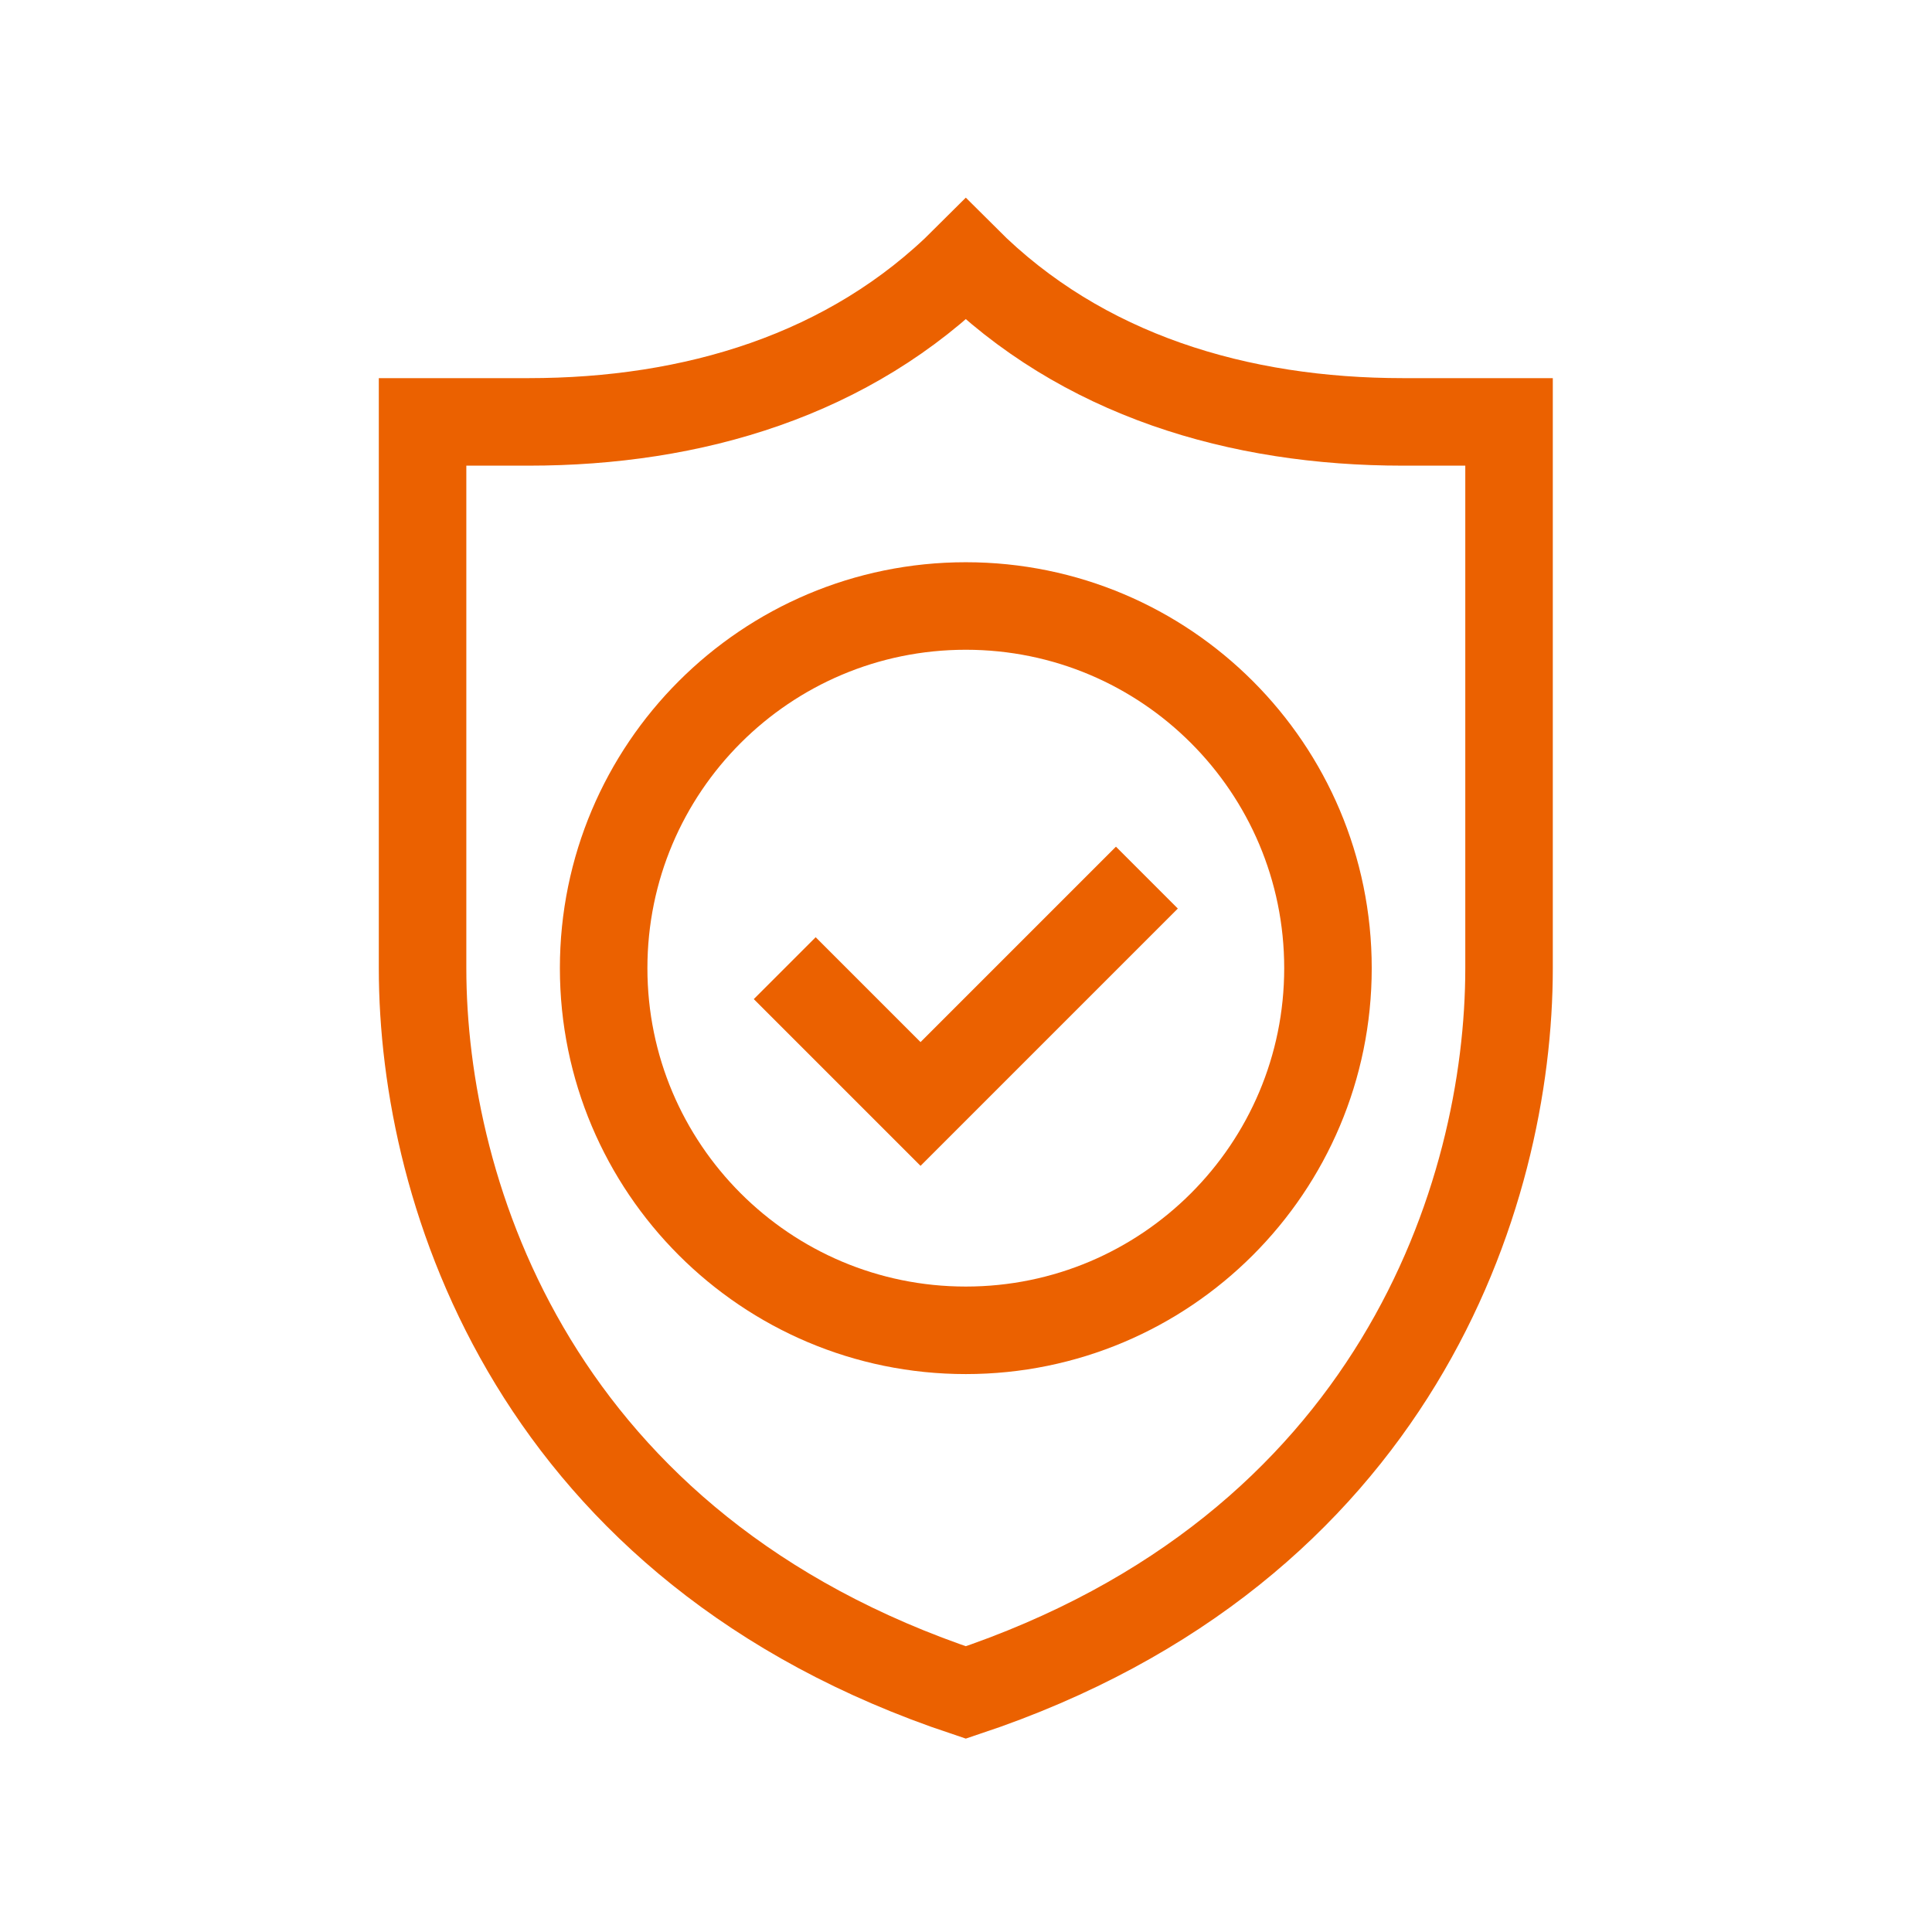
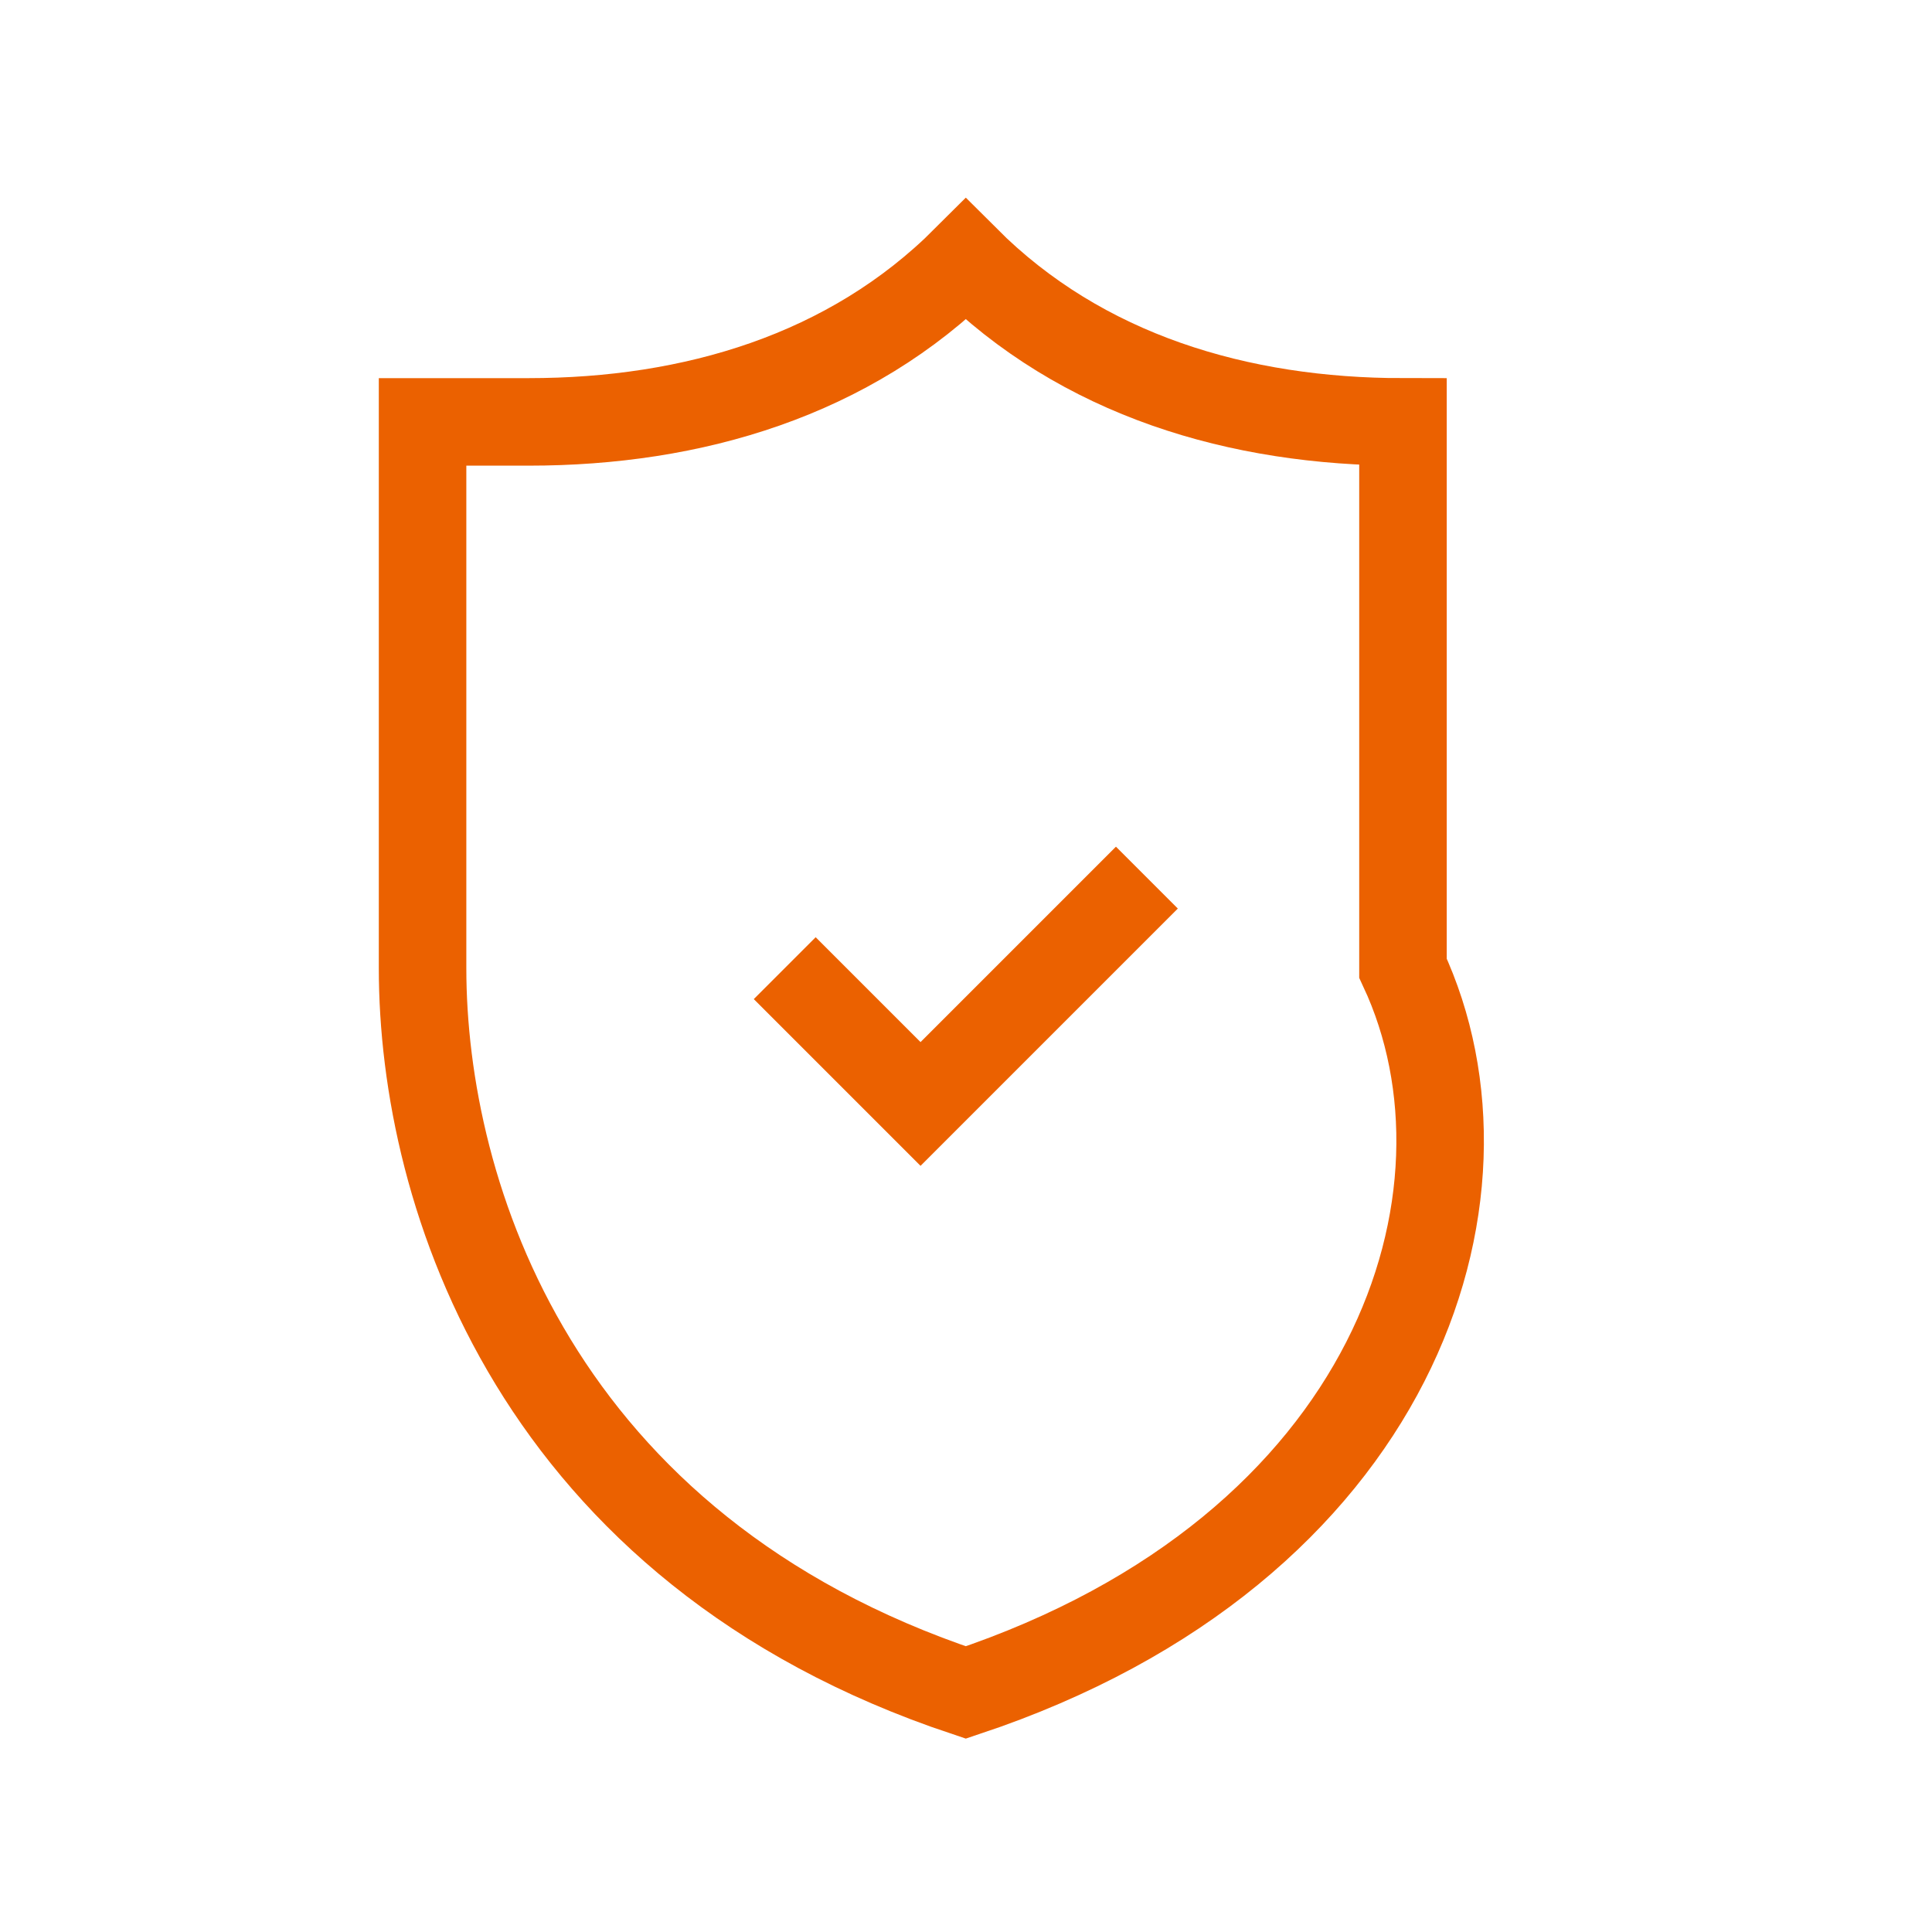
<svg xmlns="http://www.w3.org/2000/svg" version="1.1" width="512" height="512" x="0" y="0" viewBox="0 0 682.667 682.667" style="enable-background:new 0 0 512 512" xml:space="preserve" class="">
  <g transform="matrix(0.8,0,0,0.8,68.267,68.96)">
    <defs stroke-width="29" style="stroke-width: 29;">
      <clipPath id="a" clipPathUnits="userSpaceOnUse" stroke-width="29" style="stroke-width: 29;">
        <path d="M0 512h512V0H0Z" fill="#eb6100" opacity="1" data-original="#000000" stroke-width="29" style="stroke-width: 29;" />
      </clipPath>
    </defs>
    <g clip-path="url(#a)" transform="matrix(1.333 0 0 -1.333 0 682.667)" stroke-width="29" style="stroke-width: 29;">
-       <path d="M0 0c-142.367 47.456-180 164.715-180 240v181h35.147C-90.522 421-38.417 436.383 0 474.8 38.417 436.383 90.522 421 144.853 421H180V240C180 164.726 142.374 47.458 0 0Z" style="stroke-width: 29; stroke-linecap: butt; stroke-linejoin: miter; stroke-miterlimit: 10; stroke-dasharray: none; stroke-opacity: 1;" transform="translate(256 16)" fill="none" stroke="#eb6100" stroke-width="29" stroke-linecap="butt" stroke-linejoin="miter" stroke-miterlimit="10" stroke-dasharray="none" stroke-opacity="" data-original="#000000" opacity="1" class="" />
-       <path d="M0 0c0-66.274-53.726-120-120-120S-240-66.274-240 0s53.726 120 120 120S0 66.274 0 0Z" style="stroke-width: 29; stroke-linecap: butt; stroke-linejoin: miter; stroke-miterlimit: 10; stroke-dasharray: none; stroke-opacity: 1;" transform="translate(376 256)" fill="none" stroke="#eb6100" stroke-width="29" stroke-linecap="butt" stroke-linejoin="miter" stroke-miterlimit="10" stroke-dasharray="none" stroke-opacity="" data-original="#000000" opacity="1" class="" />
+       <path d="M0 0c-142.367 47.456-180 164.715-180 240v181h35.147C-90.522 421-38.417 436.383 0 474.8 38.417 436.383 90.522 421 144.853 421V240C180 164.726 142.374 47.458 0 0Z" style="stroke-width: 29; stroke-linecap: butt; stroke-linejoin: miter; stroke-miterlimit: 10; stroke-dasharray: none; stroke-opacity: 1;" transform="translate(256 16)" fill="none" stroke="#eb6100" stroke-width="29" stroke-linecap="butt" stroke-linejoin="miter" stroke-miterlimit="10" stroke-dasharray="none" stroke-opacity="" data-original="#000000" opacity="1" class="" />
      <path d="m0 0 45-45 75 75" style="stroke-width: 29; stroke-linecap: butt; stroke-linejoin: miter; stroke-miterlimit: 10; stroke-dasharray: none; stroke-opacity: 1;" transform="translate(196 256)" fill="none" stroke="#eb6100" stroke-width="29" stroke-linecap="butt" stroke-linejoin="miter" stroke-miterlimit="10" stroke-dasharray="none" stroke-opacity="" data-original="#000000" opacity="1" class="" />
    </g>
  </g>
</svg>